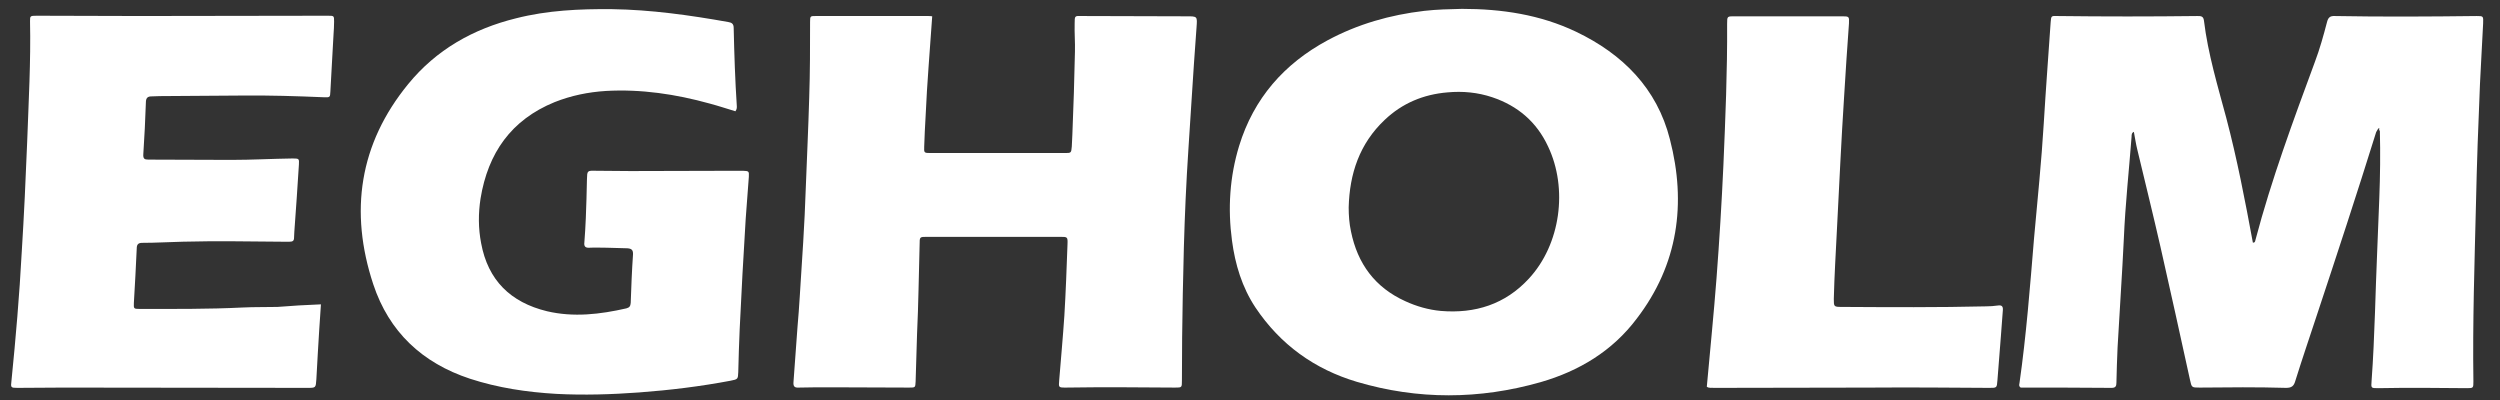
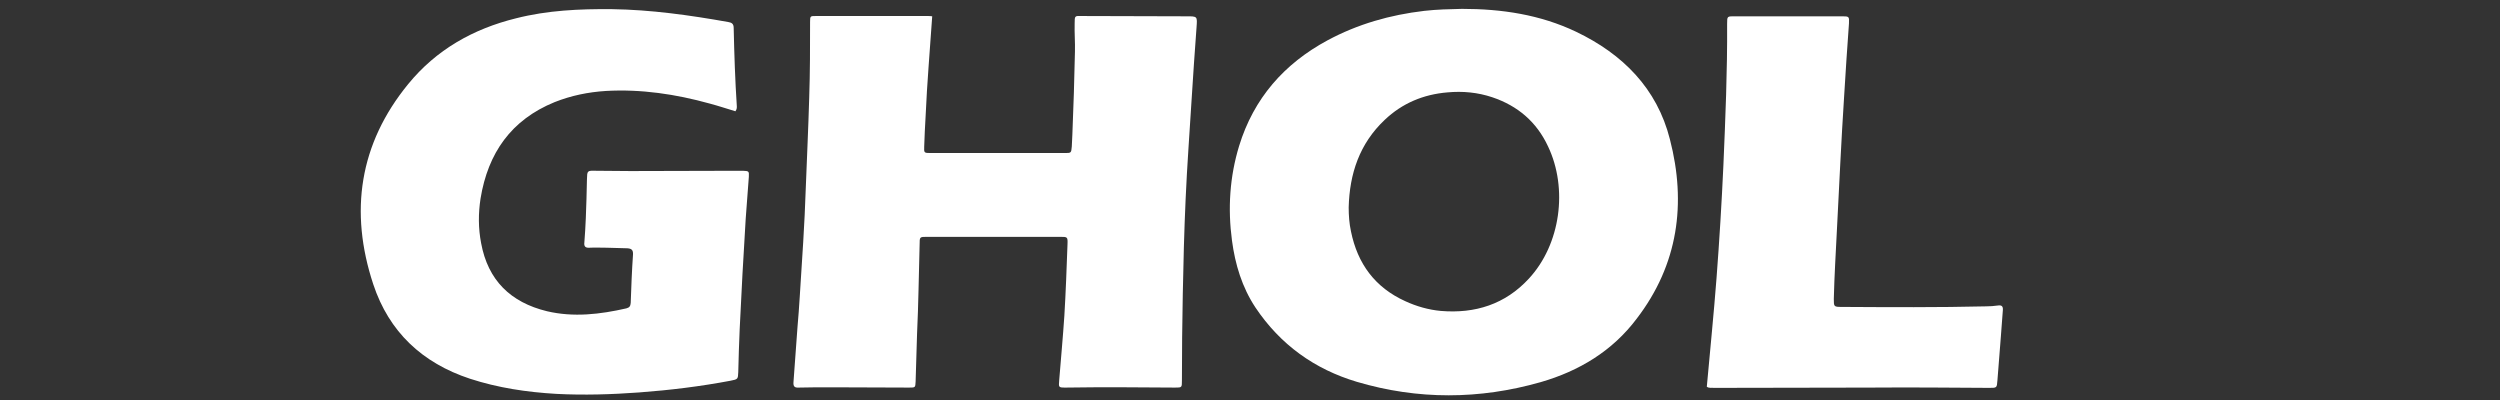
<svg xmlns="http://www.w3.org/2000/svg" version="1.1" id="Layer_1" x="0px" y="0px" viewBox="0 0 874 140" style="enable-background:new 0 0 874 140;" xml:space="preserve">
  <rect x="0" y="0" width="874" height="140" fill="#333333" stroke="none" />
  <style type="text/css">
	.st0{fill:#FFFFFF;}
</style>
-   <path class="st0" d="M830.7,46.2c-6.7,21.5-13.7,42.8-20.8,64.2c-2.5,7.6-5.1,15.2-7.5,22.9c-0.5,1.7-1.3,2.3-3.2,2.3  c-10.1-0.3-20.1-0.2-30.2-0.1c-2.8,0-2.8,0-3.4-2.8c-3.4-15.5-6.8-31-10.3-46.4c-2.6-11.4-5.4-22.7-8.1-34c-0.5-2-0.8-4.1-1.2-6.2  c-0.8,0.3-0.8,1.1-0.8,1.7c-0.9,11.8-2.2,23.6-2.7,35.5c-0.6,12.7-1.5,25.5-2.2,38.2c-0.2,4.1-0.3,8.2-0.4,12.3  c0,1.2-0.3,1.8-1.7,1.8c-10.6-0.1-21.1-0.1-31.7-0.1c-0.1,0-0.2-0.1-0.3-0.2c-0.4-0.3-0.3-0.9-0.2-1.3c2.4-16.8,3.7-33.8,5.1-50.7  c1.2-13.4,2.6-26.8,3.4-40.2c0.7-11.7,1.6-23.5,2.4-35.2c0.2-2.3,0.1-2.4,2.4-2.3c16.3,0.2,32.6,0.2,48.9,0c1.2,0,2.1,0,2.3,1.6  c1.4,11.6,4.8,22.8,7.8,34c3.8,14.4,6.6,29,9.3,43.6c0.7,0.1,0.8-0.4,0.9-0.9c5.6-21.2,13.2-41.7,20.8-62.3c1.7-4.5,3-9.2,4.2-13.8  c0.4-1.6,1-2.3,2.8-2.2c16.5,0.3,33,0.2,49.5,0c2.4,0,2.4,0,2.3,2.6c-0.3,7-0.8,14-1.1,21.1c-0.6,14-1.1,27.9-1.4,41.9  c-0.5,20.7-1.2,41.4-0.9,62.1c0,2.3,0,2.4-2.2,2.4c-10.4-0.1-20.7-0.2-31.1,0c-2.5,0-2.5,0-2.3-2.5c0.6-8,0.9-16,1.2-24.1  c0.4-13.3,1-26.5,1.5-39.8c0.3-7.8,0.4-15.7,0.2-23.5c-0.4-0.4-0.2-0.9-0.2-1.1C831.3,44.9,831.1,45.6,830.7,46.2z" />
  <path class="st0" d="M325.9,5.7c-0.8,11.8-1.8,23.3-2.3,34.8c-0.2,3.6-0.4,7.2-0.5,10.8c-0.1,2.1,0,2.2,2.1,2.2c8.8,0,17.7,0,26.5,0  c6.8,0,13.7,0,20.5,0c2.3,0,2.3,0,2.5-2.3c0.1-1.4,0.1-2.8,0.2-4.2c0.4-9.6,0.7-19.3,0.9-28.9c0.1-3.3-0.2-6.6-0.1-9.9  c0-2.7,0-2.7,2.6-2.6c11.7,0,23.3,0.1,35,0.1c0.4,0,0.8,0,1.2,0c4.2,0,4.1-0.1,3.8,4c-0.6,8.3-1.2,16.6-1.7,24.9  c-0.7,11.6-1.6,23.3-2.1,34.9c-0.5,11.1-0.8,22.3-1,33.4c-0.2,10.1-0.3,20.1-0.3,30.1c0,2.5,0,2.5-2.4,2.5  c-12.8-0.1-25.5-0.2-38.3,0c-2.5,0-2.4-0.1-2.2-2.6c0.6-7.5,1.3-15,1.8-22.5c0.5-8.3,0.8-16.7,1.1-25c0.1-2.6,0-2.6-2.6-2.6  c-15.5,0-31,0-46.5,0c-2.6,0-2.6,0-2.6,2.7c-0.3,10.4-0.4,20.9-0.9,31.3c-0.2,5.5-0.3,11-0.5,16.6c-0.1,2.1-0.1,2.1-2.3,2.1  c-9.1,0-18.3-0.1-27.4-0.1c-3.7,0-7.4,0-11.2,0.1c-1.5,0.1-1.9-0.5-1.8-1.9c0.5-6.4,0.9-12.8,1.4-19.2c0.3-3.6,0.6-7.2,0.8-10.8  c0.8-12.6,1.7-25.3,2.1-37.9c0.4-10.5,0.9-21.1,1.2-31.6c0.3-8.8,0.3-17.7,0.3-26.5c0-2,0.1-2,2-2c13.1,0,26.1,0,39.2,0  C324.9,5.6,325.3,5.6,325.9,5.7z" />
  <path class="st0" d="M257.1,38.9c-3-0.9-6-1.9-9-2.7c-11.9-3.3-24-5.1-36.3-4.4c-6.2,0.4-12.1,1.6-17.9,3.9  c-15.2,6.2-23.3,17.8-25.9,33.7c-0.8,5.2-0.8,10.4,0.2,15.6c2.4,13,10.3,20.7,23,23.8c9.3,2.2,18.6,1.1,27.8-1  c1.1-0.3,1.4-0.8,1.5-1.9c0.2-5.6,0.4-11.2,0.8-16.9c0.1-1.7-0.6-2.1-2-2.2c-2.4-0.1-4.8-0.1-7.2-0.2c-2,0-4-0.1-6,0  c-1.4,0.1-2-0.4-1.8-1.9c0.2-2.8,0.4-5.6,0.5-8.4c0.2-4.5,0.3-9,0.4-13.6c0.1-3,0-3.1,3.2-3c4,0,8,0.1,12.1,0.1  c12.6,0,25.1-0.1,37.7-0.1c0.5,0,1,0,1.5,0c2.1,0.1,2.2,0.1,2.1,2.1c-0.3,4.9-0.8,9.8-1.1,14.7c-0.8,12.8-1.5,25.7-2.1,38.5  c-0.2,5-0.4,10-0.5,15.1c-0.1,2.4-0.1,2.5-2.7,3c-10.6,2-21.2,3.3-32,4.1c-9.6,0.7-19.3,1-28.9,0.5c-10.3-0.6-20.4-2.1-30.2-5.3  c-16.7-5.5-28.3-16.4-33.8-33c-8.4-25.4-4.9-49.1,12.2-70c9.8-12,22.7-19.3,37.7-23c11-2.8,22.2-3.3,33.5-3.2  c13.7,0.2,27.2,2.1,40.7,4.5c1.2,0.2,1.9,0.6,1.9,2.1c0.2,9.1,0.5,18.3,1.1,27.4C257.6,37.7,257.6,38.2,257.1,38.9z" />
-   <path class="st0" d="M112.2,106.4c-0.4,6-0.8,11.6-1.1,17.2c-0.2,3-0.3,6-0.5,9c-0.2,3-0.2,3-3.1,3c-28.5,0-56.9-0.1-85.4-0.1  c-5.3,0-10.7,0.1-16,0.1c-2.3,0-2.4-0.1-2.1-2.4c1.5-15,2.8-30,3.6-45.1C8.4,75.3,9,62.4,9.5,49.6c0.5-14.1,1.3-28.1,1-42.2  c0-1.8,0-1.9,2.4-1.9c12,0,23.9,0.1,35.9,0.1c21.7,0,43.4-0.1,65.2-0.1c0.2,0,0.4,0,0.6,0c2.2,0,2.2,0,2.2,2.1c0,1.5-0.1,3-0.2,4.5  c-0.4,6.6-0.7,13.2-1.1,19.9c-0.1,2-0.1,2.1-2.3,2c-9.5-0.4-19.1-0.7-28.6-0.6c-9.6,0.1-19.1,0.1-28.7,0.2c-1,0-2,0.1-3,0.1  c-1.3,0-1.9,0.6-1.9,2.1c-0.2,6-0.5,12.1-0.9,18.1c-0.1,1.6,0.4,1.9,1.8,1.9c9.7,0,19.3,0.1,29,0.1c7.1,0,14.3-0.4,21.4-0.5  c2.3,0,2.3,0.1,2.2,2.1c-0.5,7.8-1,15.6-1.6,23.5c0,0.7-0.1,1.4-0.1,2.1c0,1.1-0.5,1.4-1.5,1.4c-1,0-2,0-3,0  c-11.5-0.1-22.9-0.3-34.4,0c-4.7,0.1-9.4,0.4-14.2,0.4c-1.4,0-1.9,0.6-1.9,2c-0.3,6.3-0.6,12.6-1,19c-0.1,2,0,2.1,1.9,2.1  c12.1,0,24.1,0.1,36.2-0.5c4-0.2,8-0.1,12.1-0.2C102,106.9,106.9,106.6,112.2,106.4z" />
  <path class="st0" d="M596.7,135.2c0.6-6.5,1.2-13,1.8-19.4c0.6-6.2,1.1-12.4,1.6-18.6c1-13.1,1.8-26.3,2.4-39.4  c0.7-16.5,1.4-32.9,1.3-49.4c0-2.8,0-2.7,2.8-2.7c12.5,0,24.9,0,37.4,0c2.5,0,2.5,0.1,2.4,2.5c-0.6,8.5-1.2,17-1.7,25.6  c-1,15.4-1.7,30.9-2.5,46.3c-0.4,8.1-0.9,16.2-1.1,24.4c0,2.7,0,2.8,2.8,2.8c16.8,0.1,33.6,0.2,50.4-0.2c1.4,0,2.8-0.1,4.2-0.3  c1.3-0.2,1.8,0.3,1.7,1.6c-0.3,3.1-0.4,6.2-0.7,9.3c-0.4,5.1-0.8,10.2-1.2,15.3c-0.2,2.6-0.2,2.6-2.8,2.6c-14-0.1-27.9-0.2-41.9-0.1  c-18.1,0-36.2,0.1-54.3,0.1C598.5,135.5,597.5,135.8,596.7,135.2z" />
  <path class="st0" d="M583.8,48.7c-4.5-17.8-16.5-29.8-32.8-37.6c-12.6-6-26-8-39.9-8c-4.4,0.1-8.8,0.2-13.2,0.7  c-11.9,1.4-23.2,4.6-33.8,10.3c-15.2,8.2-25.8,20.3-30.9,36.9c-3.3,10.8-4,21.9-2.5,33.1c1.1,8.3,3.5,16.3,8.2,23.4  c8.7,13,20.7,21.6,35.5,26c21.3,6.3,42.8,6.2,64.2,0.1c13.5-3.9,25.1-10.9,33.6-22.2C586.7,92.5,589.6,71.1,583.8,48.7z M534.5,97.4  c-8.3,9-18.8,12.3-30.8,11.3c-4.3-0.4-8.5-1.6-12.4-3.4c-10.6-4.8-16.7-13.1-19-24.4c-0.6-2.8-0.8-5.6-0.8-8.4  c0.3-11.8,3.8-22.3,12.6-30.6c6.1-5.8,13.5-8.9,21.9-9.6c5.4-0.5,10.6,0,15.7,1.7c8.9,3,15.5,8.6,19.5,17.2  C548.2,65.9,545.6,85.4,534.5,97.4z" />
</svg>